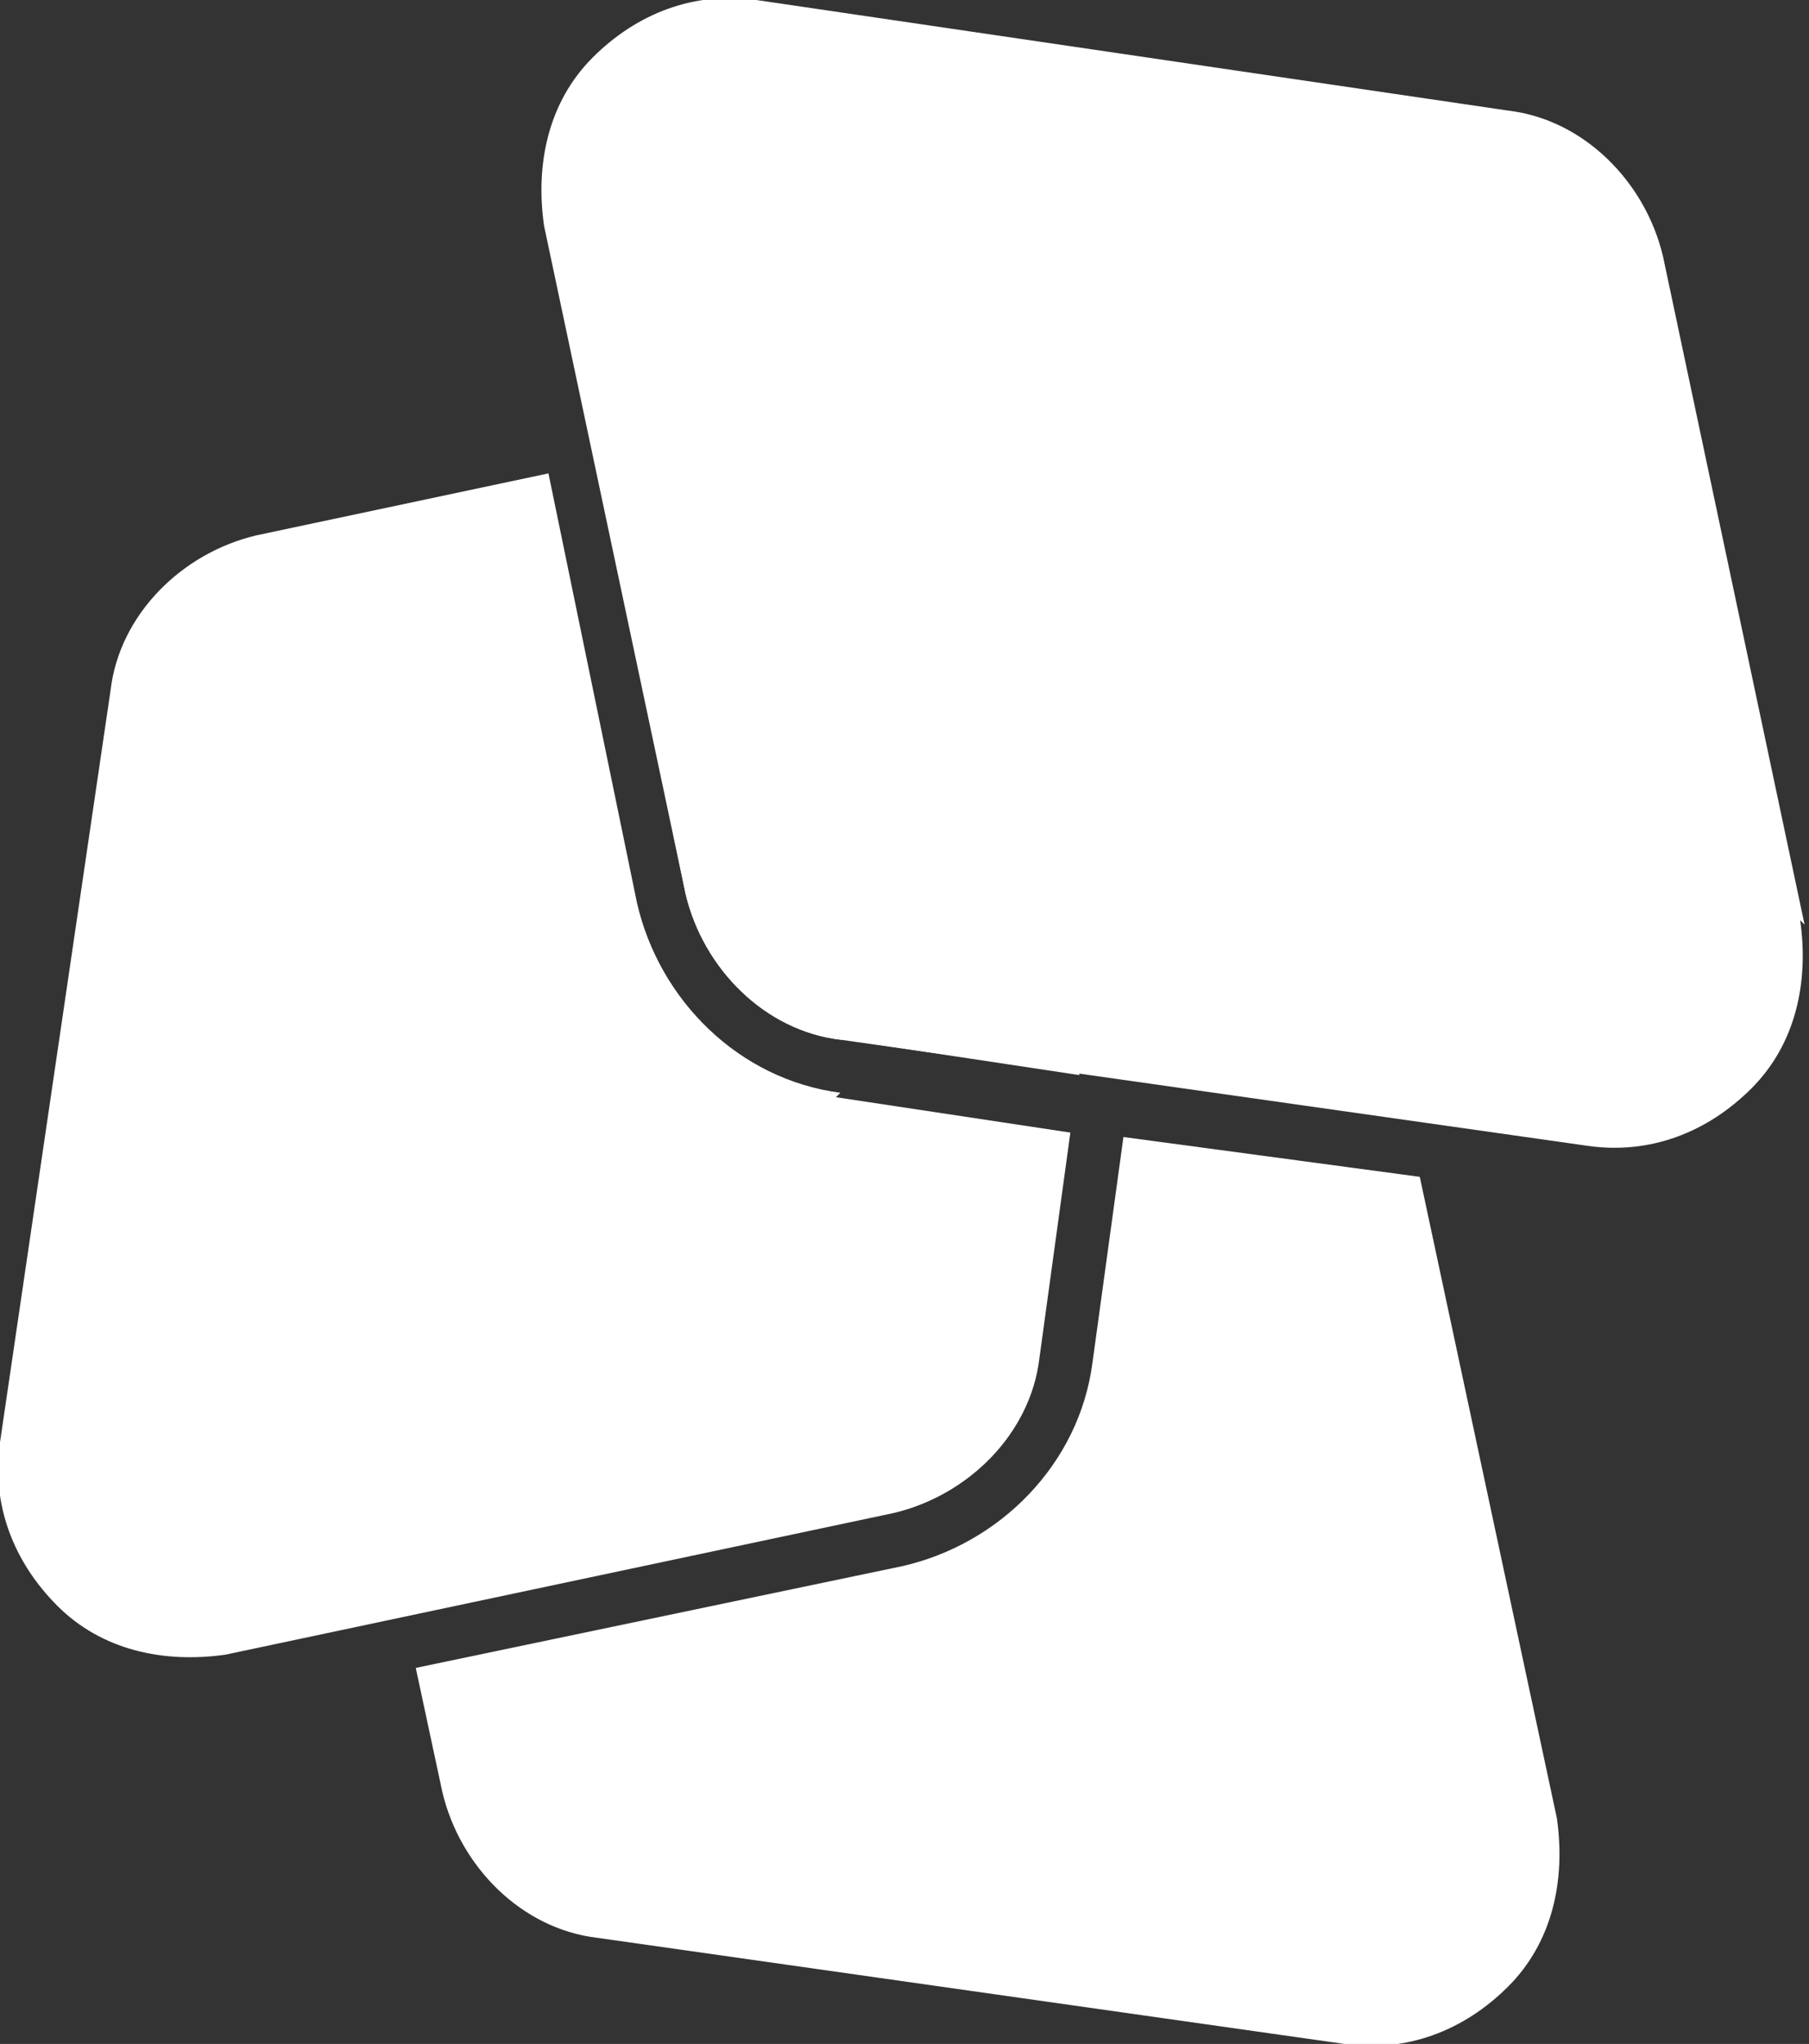
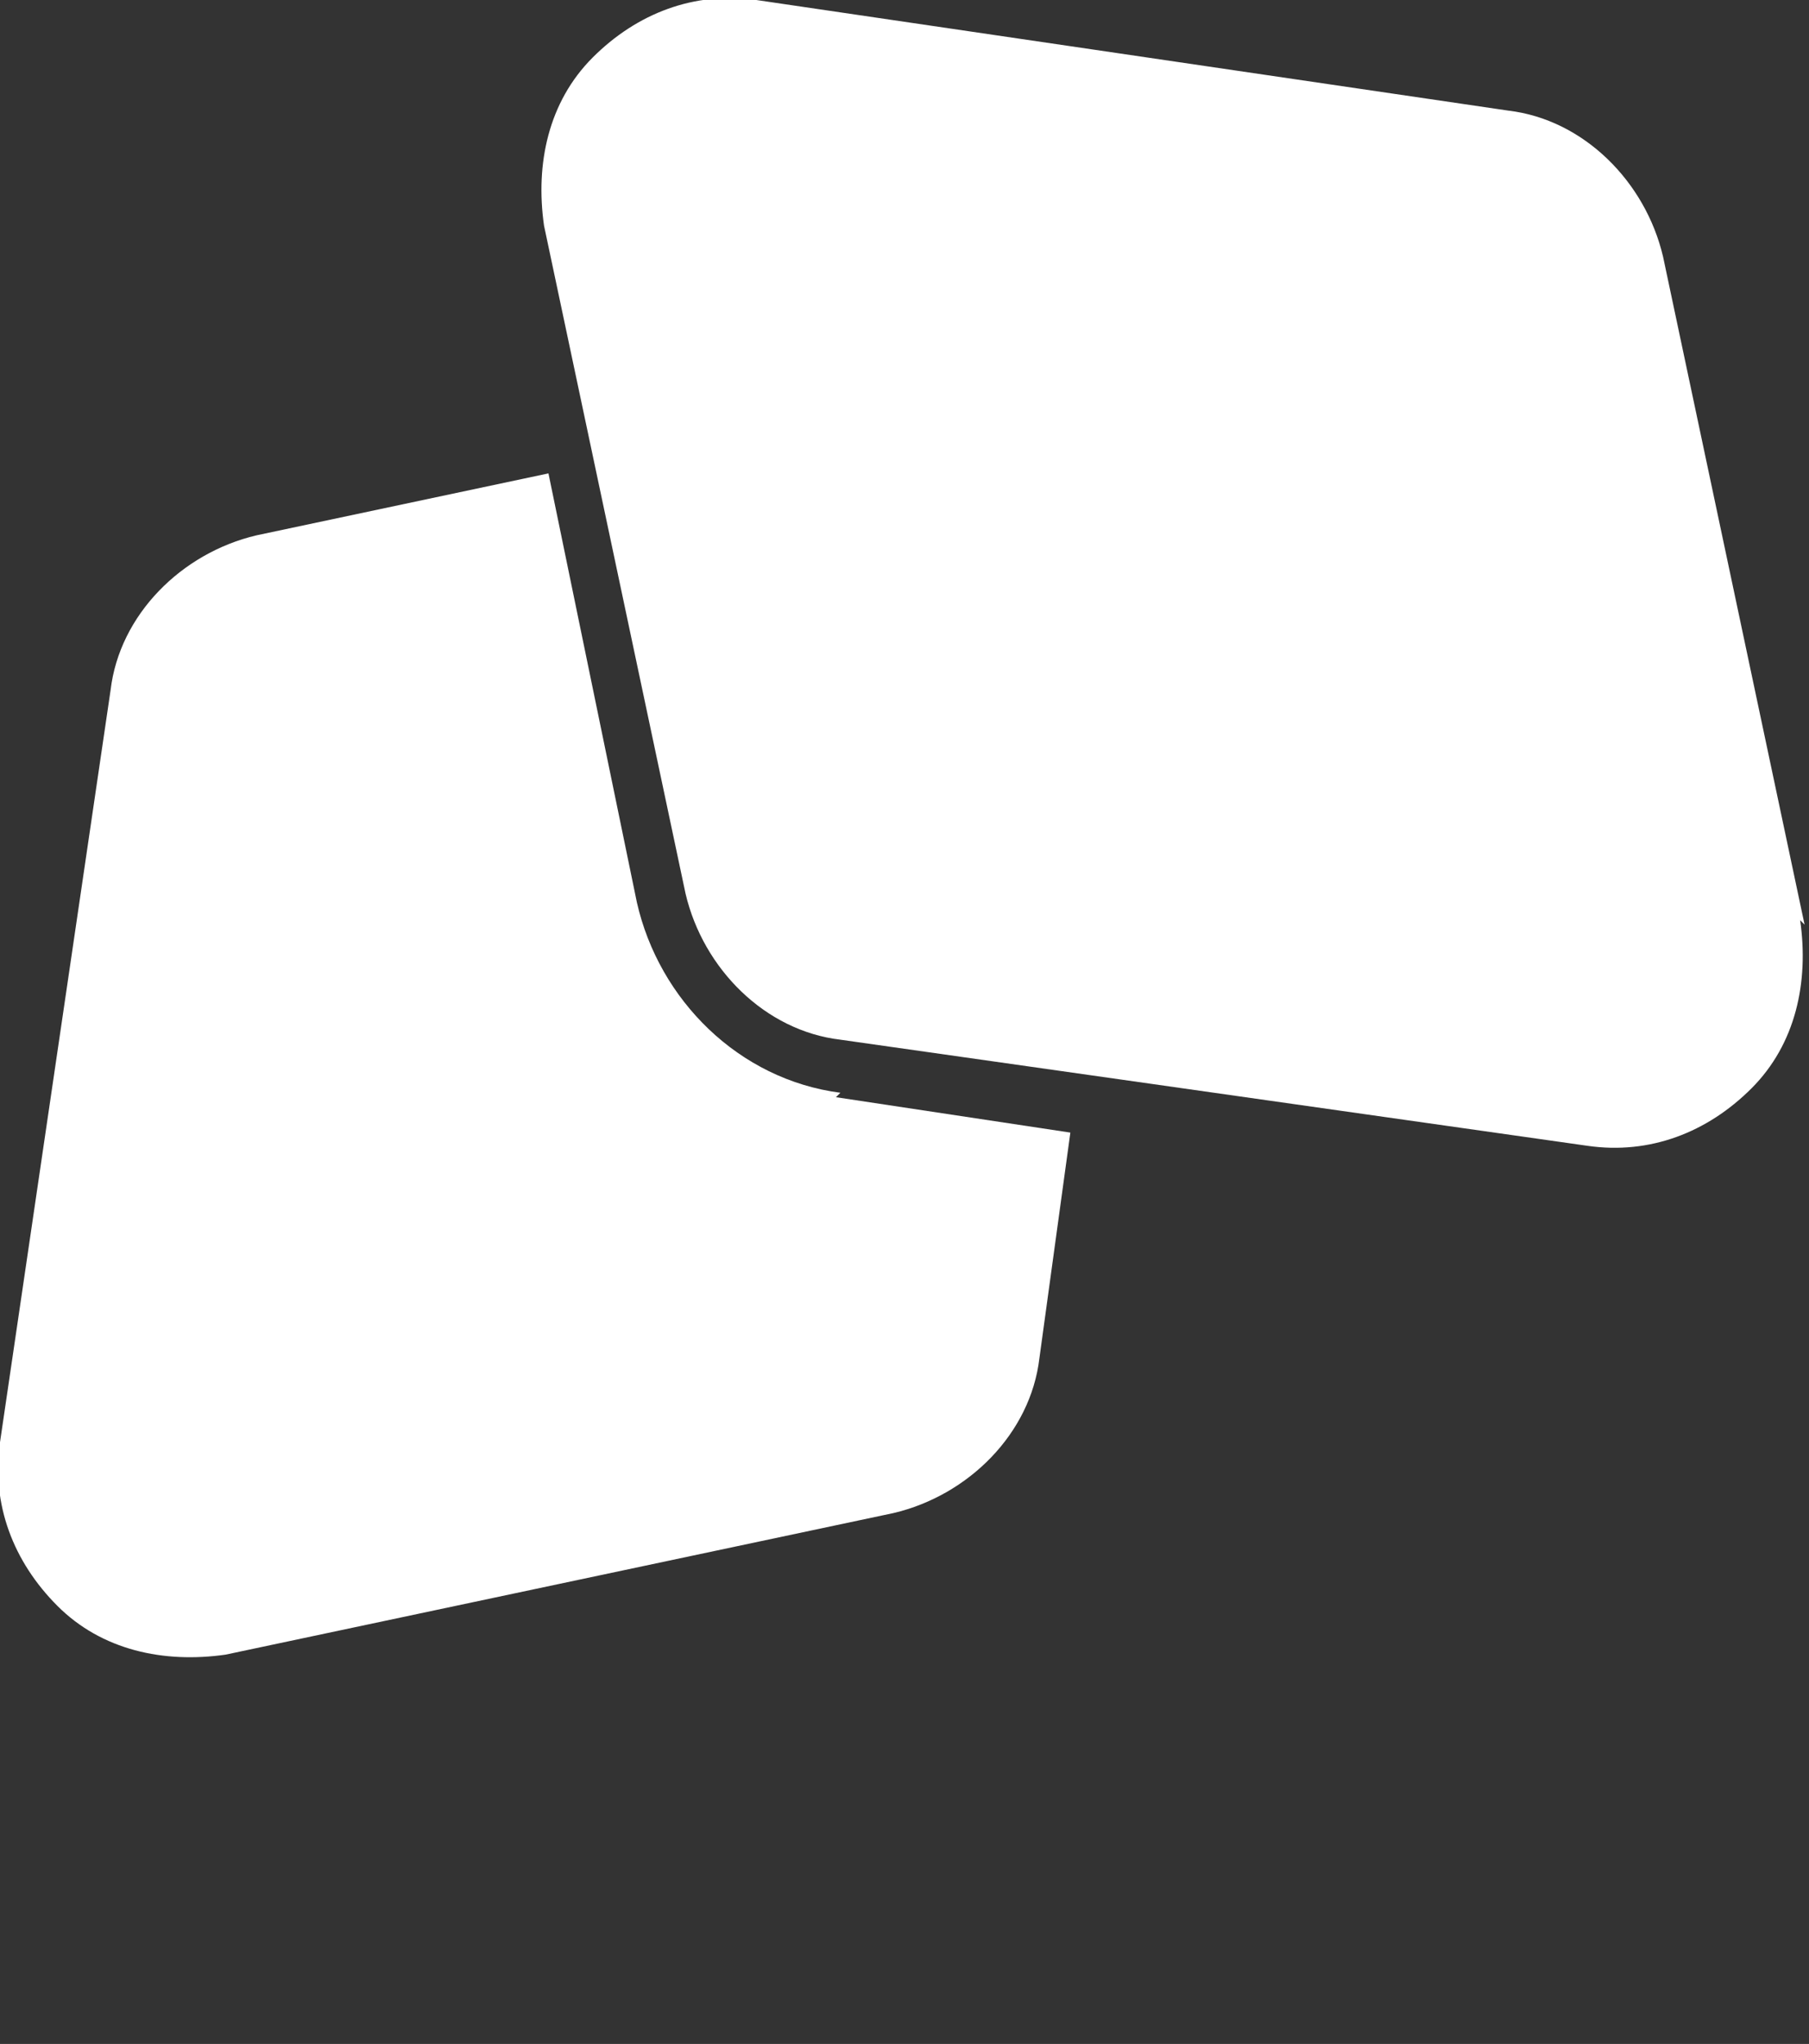
<svg xmlns="http://www.w3.org/2000/svg" viewBox="0 0 40.9 46.2">
  <rect x="0" y="0" width="40.9" height="46.2" fill="#333333" stroke="none" />
  <g>
    <g id="Layer_1">
-       <path d="M19.1,23.5l5.3.8,1.5-10.5c.2-1.4-.3-2.7-1.3-3.7-.8-.7-1.8-1.1-2.9-1.1s-.6,0-.9,0l-7.3,1.5,2,9.7c.4,1.7,1.8,3.1,3.5,3.3h0Z" fill="#fff" />
      <path d="M19,24.7c-2.3-.3-4.1-2.1-4.6-4.3l-2-9.7-6.6,1.4c-1.7.4-3.1,1.8-3.3,3.5L0,32.6c-.2,1.4.3,2.7,1.3,3.7,1,1,2.4,1.3,3.8,1.1l15.1-3.2c1.7-.4,3.1-1.8,3.3-3.5l.7-5.1-5.3-.8h0Z" fill="#fff" />
      <path d="M40.8,20.9l-3.2-15.1c-.4-1.7-1.8-3.1-3.5-3.3L17.1,0c-1.4-.2-2.7.3-3.7,1.3-1,1-1.3,2.4-1.1,3.8l3.2,15.1c.4,1.7,1.8,3.1,3.5,3.3l16.9,2.4c1.4.2,2.7-.3,3.7-1.3,1-1,1.3-2.4,1.1-3.8h0Z" fill="#fff" />
-       <path d="M35.2,41.1l-3.1-14.5-6.7-.9-.7,5.1c-.3,2.3-2.1,4.1-4.3,4.6l-11,2.3.6,2.8c.4,1.7,1.8,3.1,3.5,3.3l16.9,2.4c1.4.2,2.7-.3,3.7-1.3s1.3-2.4,1.1-3.8h0Z" fill="#fff" />
    </g>
  </g>
</svg>